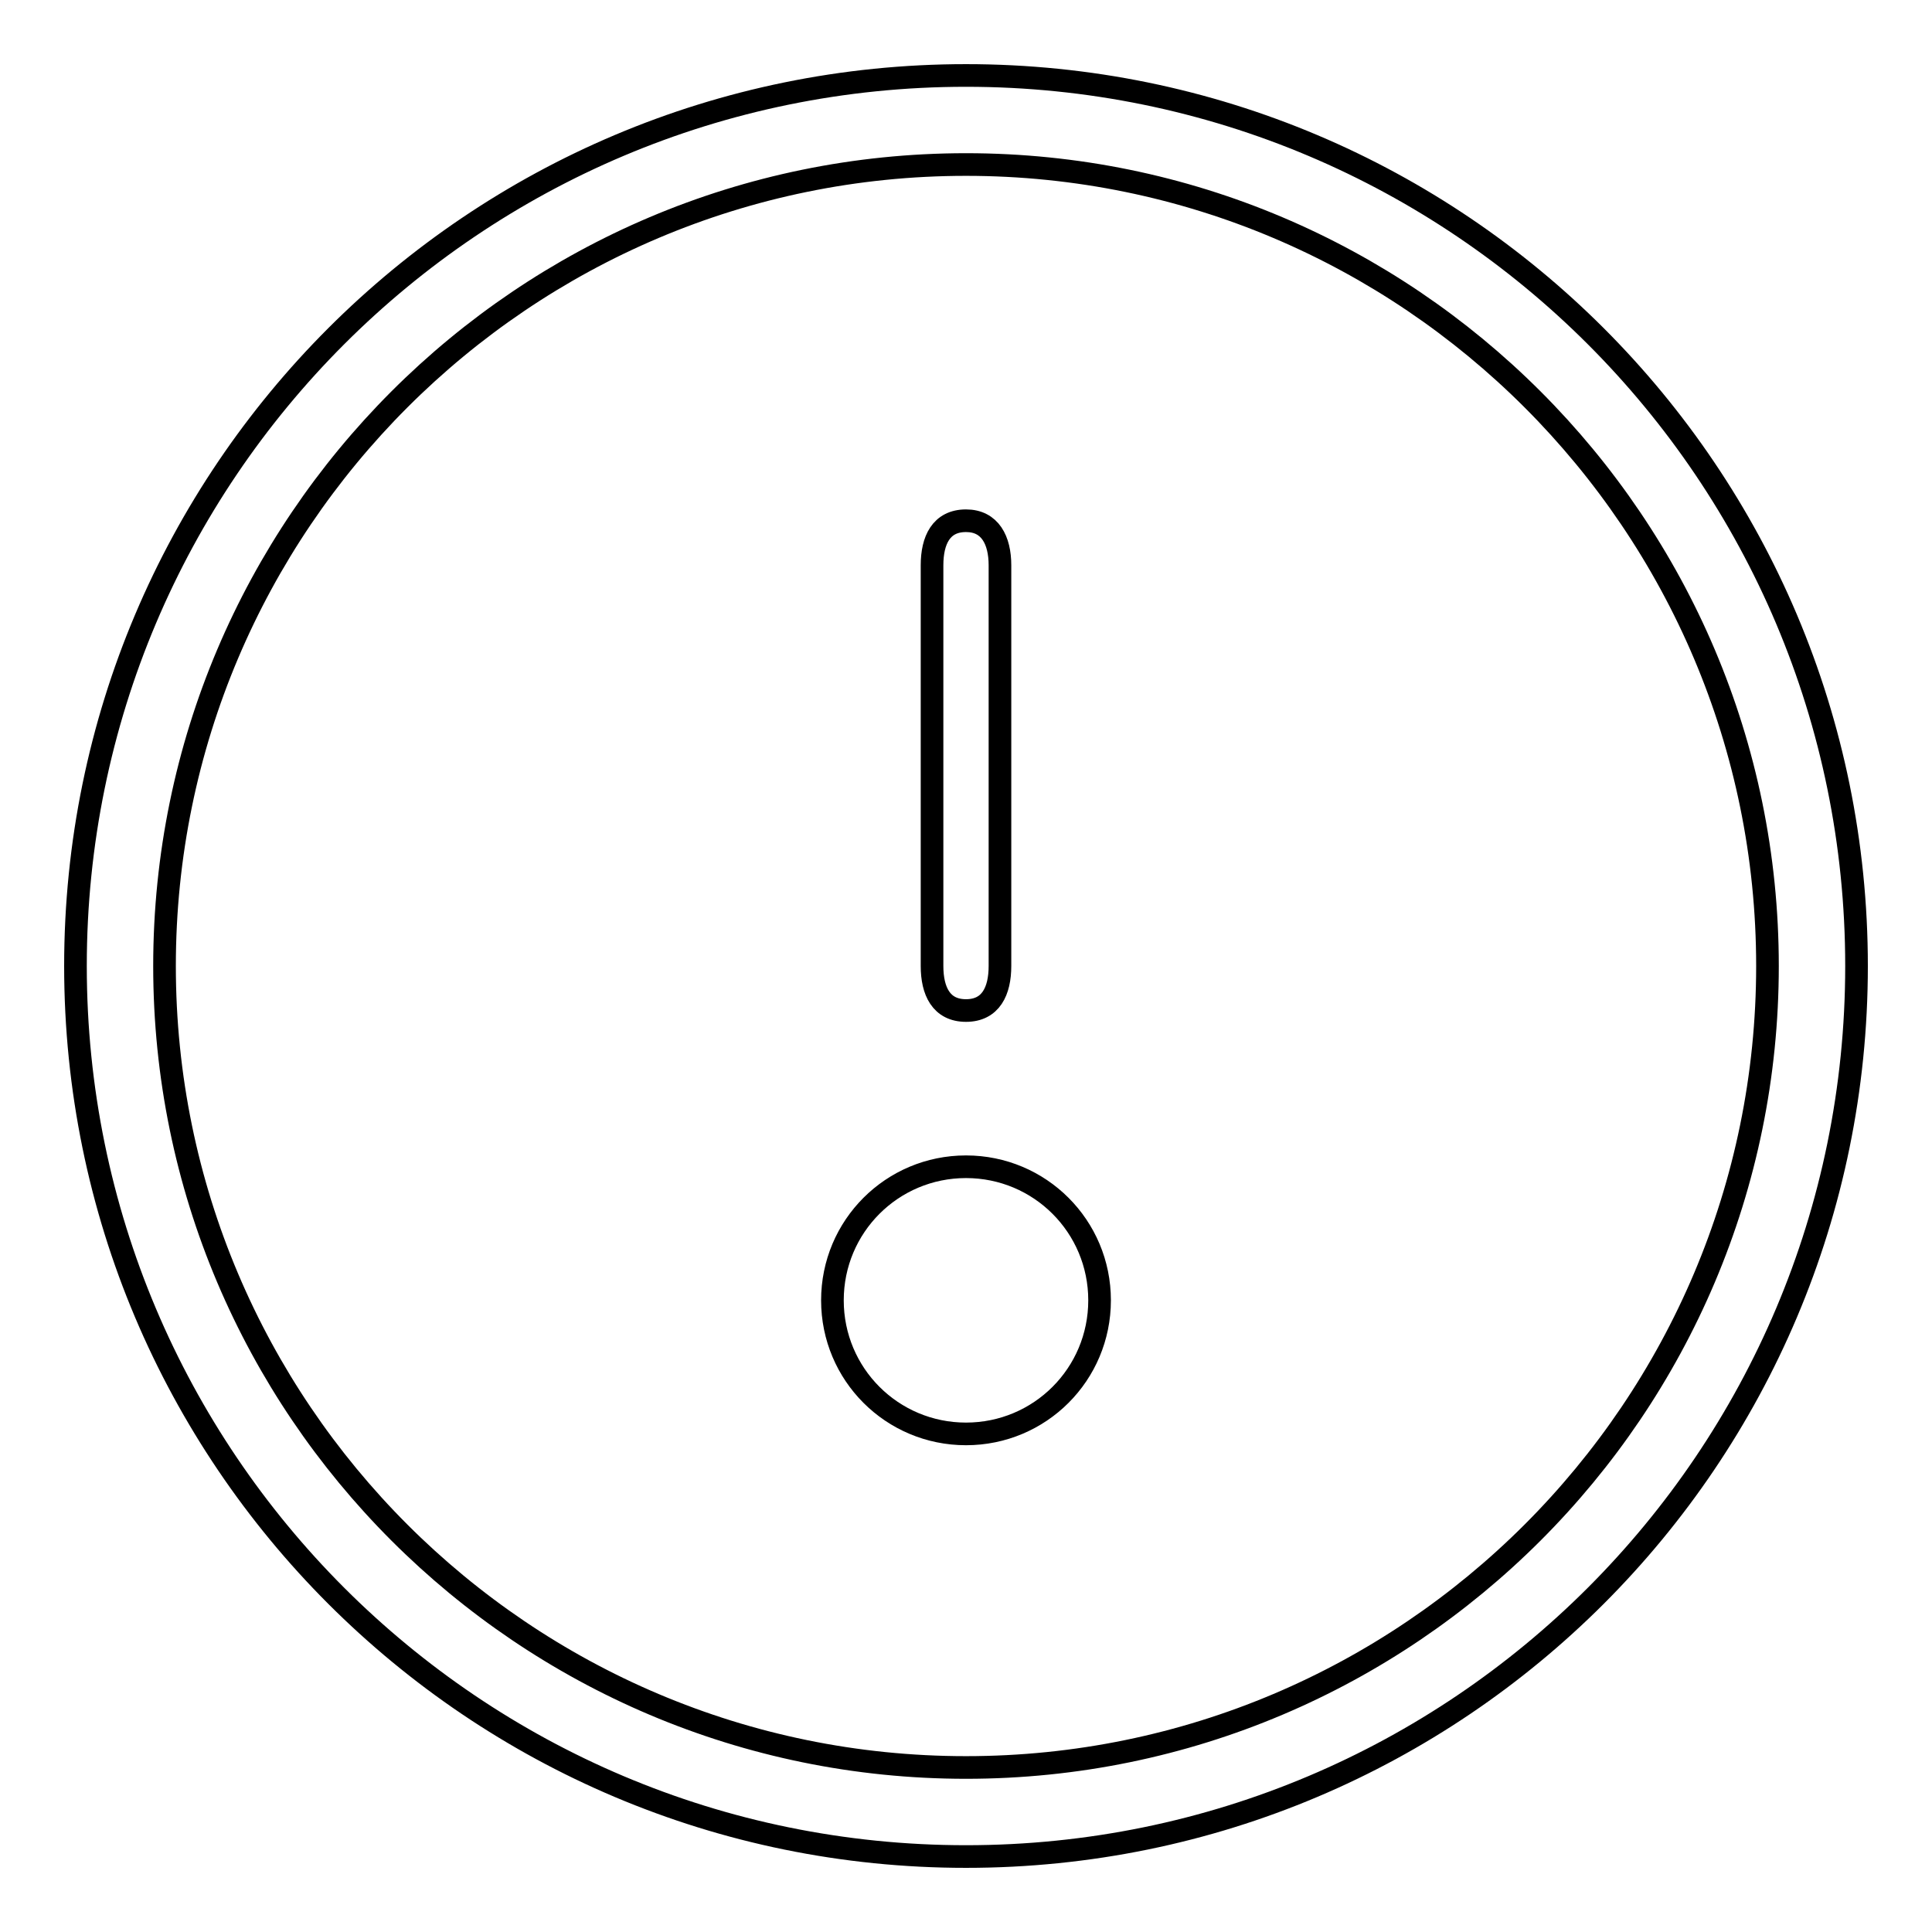
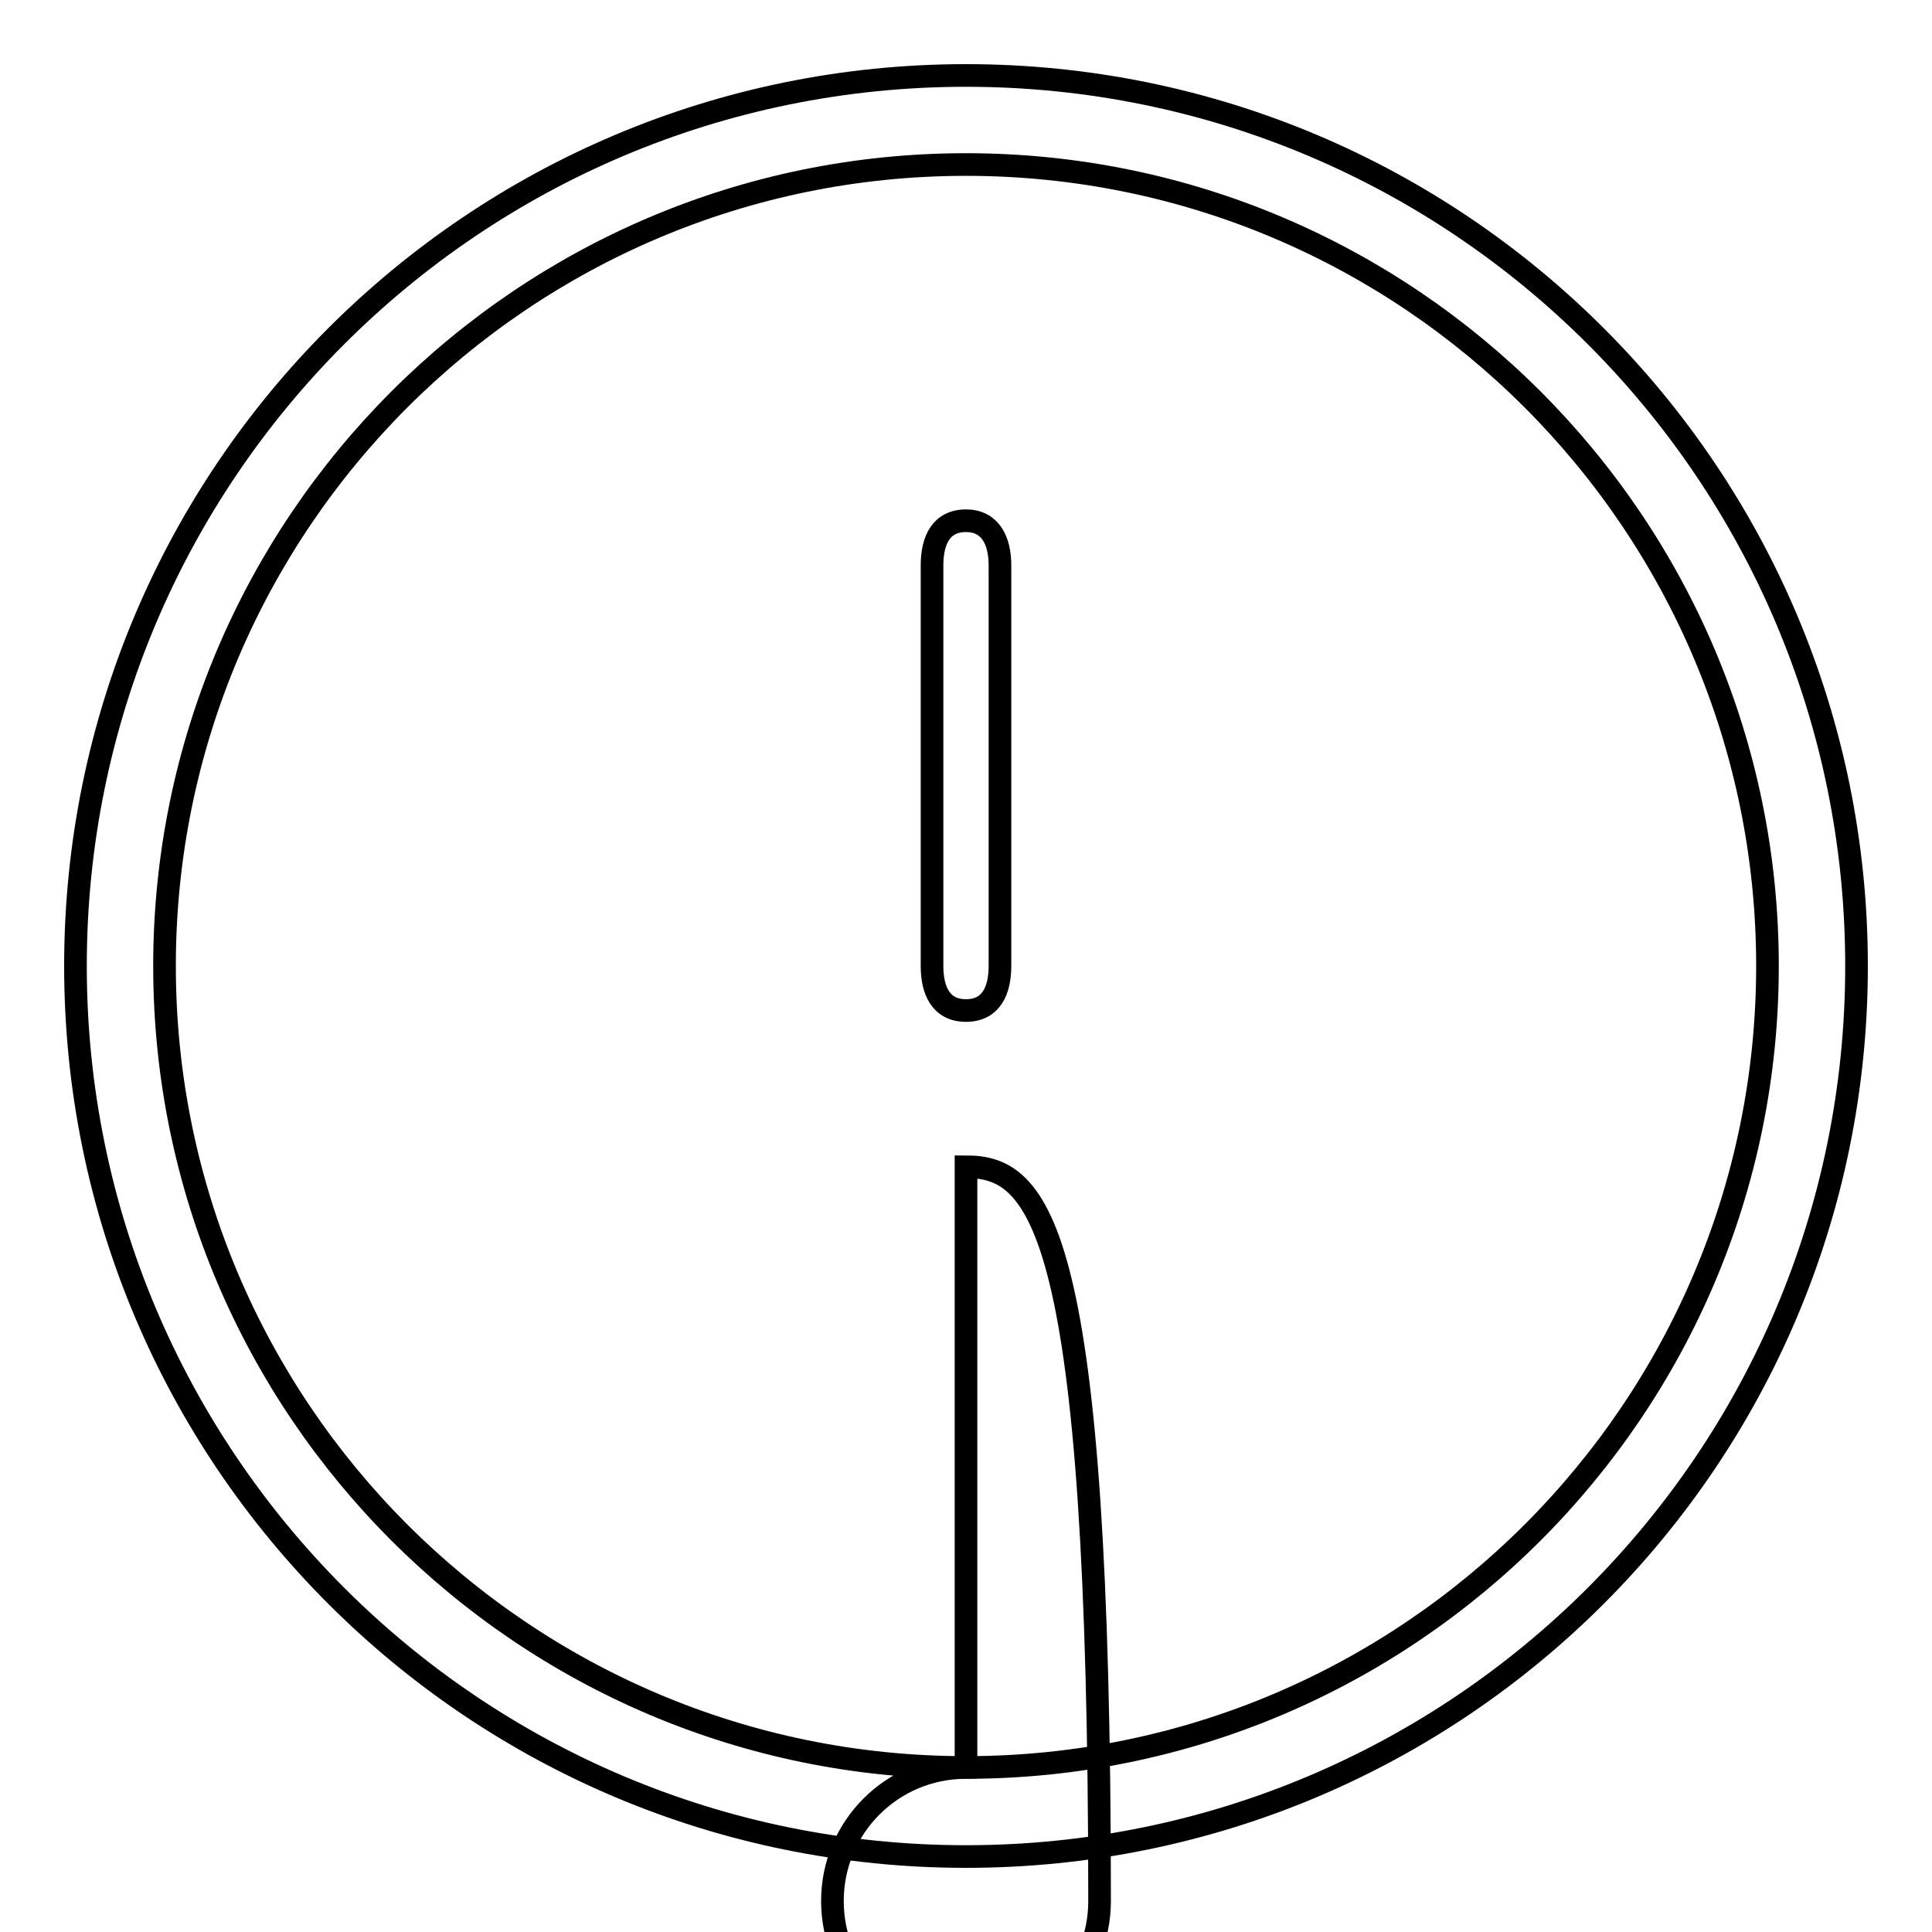
<svg xmlns="http://www.w3.org/2000/svg" version="1.1" x="0px" y="0px" viewBox="0 0 256 256" enable-background="new 0 0 256 256" xml:space="preserve">
  <g>
    <g>
-       <path stroke-width="3" fill-opacity="0" stroke="#000000" d="M128,10C62.8,10,10,62.8,10,128c0,65.2,52.8,118,118,118c65.2,0,118-52.8,118-118C246,62.8,193.2,10,128,10z M128,234.2c-58.6,0-106.2-47.6-106.2-106.2S69.4,21.8,128,21.8S234.2,69.4,234.2,128S186.6,234.2,128,234.2z M128,154.6c-9.8,0-17.7,7.9-17.7,17.7c0,9.8,7.9,17.7,17.7,17.7s17.7-7.9,17.7-17.7C145.7,162.5,137.8,154.6,128,154.6z M128,133.9c3.3,0,4.5-2.6,4.5-5.9V74.9c0-3.3-1.3-5.9-4.5-5.9c-3.3,0-4.5,2.6-4.5,5.9V128C123.5,131.3,124.7,133.9,128,133.9z" />
+       <path stroke-width="3" fill-opacity="0" stroke="#000000" d="M128,10C62.8,10,10,62.8,10,128c0,65.2,52.8,118,118,118c65.2,0,118-52.8,118-118C246,62.8,193.2,10,128,10z M128,234.2c-58.6,0-106.2-47.6-106.2-106.2S69.4,21.8,128,21.8S234.2,69.4,234.2,128S186.6,234.2,128,234.2z c-9.8,0-17.7,7.9-17.7,17.7c0,9.8,7.9,17.7,17.7,17.7s17.7-7.9,17.7-17.7C145.7,162.5,137.8,154.6,128,154.6z M128,133.9c3.3,0,4.5-2.6,4.5-5.9V74.9c0-3.3-1.3-5.9-4.5-5.9c-3.3,0-4.5,2.6-4.5,5.9V128C123.5,131.3,124.7,133.9,128,133.9z" />
    </g>
  </g>
</svg>